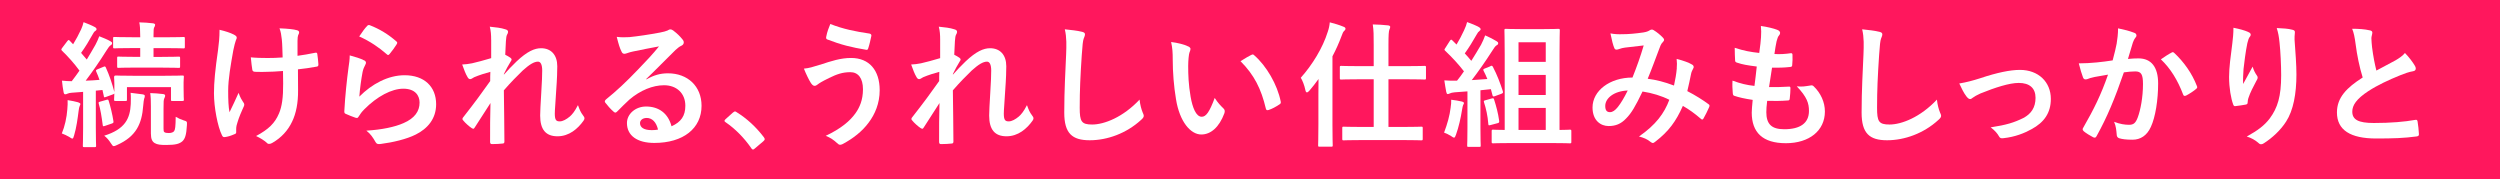
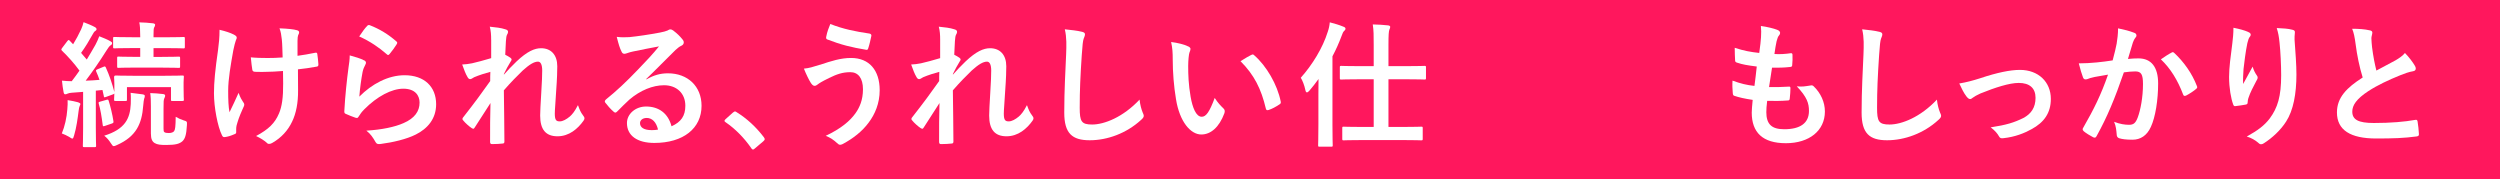
<svg xmlns="http://www.w3.org/2000/svg" id="_レイヤー_2" data-name="レイヤー 2" viewBox="0 0 637.02 45.7">
  <defs>
    <style>
      .cls-1 {
        fill: #fff;
      }

      .cls-2 {
        fill: #ff175d;
      }
    </style>
  </defs>
  <g id="text">
    <rect class="cls-2" width="637.02" height="45.7" />
  </g>
  <g id="_レイヤー_4" data-name="レイヤー 4">
    <g>
      <path class="cls-1" d="M18.44,23.61c-.59.04-1.04.14-1.31.28-.21.1-.31.14-.52.14-.24,0-.34-.21-.41-.55-.17-.9-.31-1.83-.41-2.93.93.1,1.66.14,2.49.14.69-.9,1.35-1.79,1.97-2.69-1.31-1.79-2.83-3.52-4.45-5.07-.14-.14-.17-.24-.17-.31,0-.14.1-.24.24-.45l1.28-1.69c.28-.34.38-.38.62-.1l.86.9c.72-1.17,1.45-2.52,2.04-3.8.31-.69.45-1.14.62-1.83,1,.38,2.04.79,2.86,1.24.31.17.45.34.45.55s-.14.35-.31.45c-.28.17-.41.38-.66.83-1,1.79-1.83,3.18-2.97,4.76l1.45,1.69c.76-1.24,1.48-2.49,2.21-3.76.38-.73.69-1.38.97-2.17.93.38,2.04.79,2.86,1.28.31.17.41.28.41.48,0,.24-.1.38-.38.55-.34.24-.55.55-1.07,1.35-1.79,2.87-3.66,5.52-5.28,7.66,1.14-.04,2.31-.1,3.52-.21-.24-.72-.52-1.42-.83-2.11-.14-.31-.07-.41.34-.59l1.59-.66c.24-.1.38-.1.52.21.93,2.07,1.62,4.11,2.17,6.25v-2.07c0-.93-.07-1.42-.07-1.59,0-.34.04-.55.42-.55.21,0,1.31.07,4.45.07h8.01c3.17,0,4.28-.07,4.52-.07.34,0,.38.03.38.38,0,.21-.07.66-.07,1.38v1.21c0,2.52.07,2.93.07,3.14,0,.34-.03.38-.38.38h-2.52c-.38,0-.38-.03-.38-.38v-3.14h-11.22v3.14c0,.34-.03.38-.38.38h-2.48c-.38,0-.42-.03-.42-.38,0-.17.04-.45.07-1.52-.07.1-.21.17-.41.24l-1.69.62c-.48.17-.55.17-.59-.24l-.34-1.52c-.59.07-1.14.14-1.69.17v9.49c0,3.17.07,4.35.07,4.52,0,.34-.04.38-.38.38h-2.62c-.35,0-.38-.04-.38-.38,0-.21.07-1.35.07-4.52v-9.18l-2.73.21ZM17.16,27.72c.07-.76.1-1.38.07-2.21,1.04.17,1.97.35,2.66.55.41.14.59.28.59.41,0,.21-.04.31-.17.52-.1.17-.21.69-.28,1.28-.24,1.9-.55,4.25-1.14,6.21-.17.55-.24.83-.45.83-.17,0-.42-.17-.79-.41-.45-.28-1.45-.76-1.9-.9.76-1.83,1.24-3.93,1.42-6.28ZM27.1,25.44c.41-.1.48-.1.59.24.41,1.28.97,3.55,1.21,5.18.03.34.07.45-.41.62l-1.73.59c-.48.17-.55.14-.59-.24-.28-2.14-.59-4.04-1-5.38-.1-.35-.07-.45.34-.55l1.59-.45ZM33.32,26.51c0-.9.07-1.79-.04-2.86,1.07.14,2.07.24,3,.38.41.07.62.17.62.41,0,.28-.07.48-.17.72-.07.24-.17.86-.24,1.79-.34,4.56-1.76,7.83-6.7,10.01-.38.17-.62.28-.79.28-.28,0-.41-.24-.76-.76-.48-.76-1-1.38-1.69-1.9,5.32-1.66,6.59-4.35,6.77-8.08ZM34.45,17.22c-3.04,0-4.04.07-4.25.07-.31,0-.35-.03-.35-.38v-2.11c0-.35.04-.38.35-.38.21,0,1.21.07,4.25.07h1.28v-2.24h-2.04c-3.21,0-4.28.07-4.49.07-.35,0-.38-.03-.38-.38v-2.17c0-.31.03-.35.38-.35.21,0,1.28.07,4.49.07h2.04v-.24c0-1.66-.07-2.9-.24-3.55,1.28.03,2.28.1,3.49.24.35.04.55.21.55.35,0,.28-.1.48-.24.69-.14.31-.17.69-.17,1.93v.59h3.11c3.18,0,4.28-.07,4.49-.07.34,0,.38.03.38.35v2.17c0,.35-.04.38-.38.38-.21,0-1.31-.07-4.49-.07h-3.11v2.24h2.14c3,0,4.04-.07,4.25-.07.34,0,.38.03.38.38v2.11c0,.34-.04.38-.38.38-.21,0-1.24-.07-4.25-.07h-6.8ZM41.67,32.79c0,.52.03.76.24.9.21.14.52.21,1.1.21.69,0,1.14-.21,1.35-.48.28-.38.38-1.14.41-3.66.55.34,1.35.69,2,.9.93.28.9.31.86,1.21-.14,2.55-.48,3.49-1.17,4.14-.73.62-1.66.93-4.11.93-1.42,0-2.24-.07-2.93-.48-.62-.38-.97-1-.97-2.45v-6.8c0-1.55-.03-2.52-.17-3.49,1.14.04,2.11.1,3.21.24.38.03.59.17.59.38,0,.31-.1.45-.24.79-.14.38-.17.66-.17,2.59v5.07Z" />
      <path class="cls-1" d="M60.18,33.72c0,.24-.1.35-.45.48-1.04.45-1.66.62-2.38.72-.41.07-.59-.03-.79-.45-1.1-2.21-2.04-7.11-2.04-10.7,0-2.8.31-5.97,1.04-11.04.21-1.59.38-3.14.38-5.14,1.59.38,2.73.76,3.62,1.21.55.28.76.52.76.76,0,.14,0,.31-.21.69-.17.45-.42,1.38-.66,2.55-.66,3.73-1.31,7.32-1.31,10.35,0,2.21.07,4.18.34,5.45.86-1.83,1.48-3,2.31-4.94.48,1.31.79,1.76,1.14,2.31.21.24.31.45.31.66,0,.24-.07.45-.41,1.14-.93,2.07-1.21,3-1.55,4.21-.07.28-.1.66-.1.9v.83ZM72.12,18.09c-1.83.14-3.14.21-4.14.21-.72.04-1.62.04-2.9,0-.48,0-.76-.17-.79-.55-.14-.69-.21-1.62-.38-3.14,1.28.14,3,.17,4.28.17.97,0,2.59-.03,3.83-.14-.07-1.73-.07-3.28-.21-4.59-.14-1.21-.24-1.9-.59-2.83,2.04.07,3.66.24,4.45.48.38.1.55.28.55.55,0,.24-.1.45-.24.69-.1.21-.17.76-.17,1.45v3.83c1.48-.21,2.97-.45,4.42-.76.41-.1.59-.03.62.31.14.86.21,1.69.28,2.59.03.45-.14.59-.45.62-1.66.31-3.17.52-4.76.69l.03,5.32c.04,3.21-.52,5.97-1.52,8.01-1.07,2.28-2.8,4.11-4.94,5.35-.38.24-.62.31-.86.31-.28,0-.41,0-.69-.31-.62-.55-1.52-1.14-2.69-1.69,3.24-1.73,4.8-3.31,5.83-5.73.76-1.76,1.1-4.11,1.07-7.7l-.04-3.14Z" />
      <path class="cls-1" d="M92.7,15.33c.38.17.55.38.55.66,0,.17-.07.35-.17.52-.31.55-.55,1.17-.69,1.83-.34,1.76-.69,4.31-.83,6.28,3.18-3.21,7.32-5.45,11.53-5.45,5.04,0,8.04,2.93,8.04,7.39,0,3.76-2.24,6.25-5.21,7.73-2.31,1.17-5.87,2-8.84,2.38-.76.1-1.07.07-1.38-.45-.66-1.17-1.28-2.11-2.35-2.93,3.87-.24,7.18-.9,9.49-1.93,2.79-1.21,4.07-3,4.07-5.21,0-1.86-1.17-3.55-4.14-3.55s-6.7,1.97-9.94,5.25c-.62.62-1.07,1.21-1.48,1.9-.21.35-.34.35-.79.24-.79-.28-1.62-.59-2.35-.93-.35-.14-.48-.21-.48-.69.21-4,.66-8.08,1.07-11.15.14-1.04.31-1.93.31-3.11,1.35.38,2.8.79,3.59,1.24ZM93.56,6.59c.17-.17.38-.28.66-.17,2.55,1,4.69,2.31,6.76,4.11.17.14.24.24.24.38,0,.1-.07.24-.17.41-.45.72-1.17,1.73-1.76,2.42-.14.17-.28.28-.38.28-.14,0-.24-.07-.41-.24-1.93-1.69-4.25-3.28-6.97-4.49.83-1.24,1.48-2.14,2.04-2.69Z" />
      <path class="cls-1" d="M125.15,10.15c0-1.28-.07-2.31-.35-3.35,1.45.14,2.9.31,3.94.66.55.14.72.34.72.69,0,.21-.1.42-.24.66-.17.31-.24.72-.31,1.69-.07,1.14-.1,1.86-.17,3.45.48.24.97.52,1.31.76.21.14.31.31.31.48,0,.1-.07.24-.17.38-.66,1.07-1.24,2.14-1.79,3.28v.17c1.1-1.24,1.86-2.04,3.21-3.35,2.73-2.59,4.62-3.38,6.25-3.38,2.59,0,4.14,1.73,4.14,4.59,0,1-.04,3.11-.28,6.28-.17,3.18-.35,4.73-.35,5.8,0,1.73.42,1.97,1.28,1.97.76,0,1.69-.52,2.55-1.24.52-.45,1.21-1.21,2.07-2.9.45,1.24.72,1.86,1.28,2.59.24.31.38.52.38.79,0,.17-.07.34-.24.59-1.45,2.04-3.66,3.97-6.63,3.97s-4.42-1.69-4.42-5.28c0-.93.1-2.86.28-5.8.17-3.04.24-4.18.24-5.66s-.38-2.28-1.07-2.28c-1,0-2.17.72-3.87,2.24-1.42,1.38-3.04,3-4.83,5.07.04,4.35.14,9.32.14,13.08,0,.31-.14.48-.48.48-.45.07-1.79.14-2.69.14-.35,0-.48-.17-.48-.59,0-3.14,0-6.76.1-9.87-1.35,2.11-2.73,4.25-4,6.21-.14.24-.24.34-.38.34-.1,0-.24-.07-.41-.17-.55-.34-1.66-1.31-2.14-1.93-.14-.14-.21-.24-.21-.38,0-.21.14-.41.31-.59,2.87-3.66,4.66-6.11,6.76-9.08,0-.86,0-1.52.04-2.35-1.17.31-2.87.83-4.14,1.38-.31.14-.66.48-1,.48-.28,0-.52-.21-.69-.55-.48-.79-.86-1.83-1.35-3.18.97-.03,1.55-.14,2.52-.31,1.17-.28,3.11-.76,4.87-1.31v-4.69Z" />
      <path class="cls-1" d="M164.71,20.23c1.93-1.1,3.55-1.55,5.49-1.55,5.04,0,8.56,3.31,8.56,8.28,0,5.76-4.66,9.46-12.04,9.46-4.35,0-6.97-1.86-6.97-5.07,0-2.31,2.17-4.21,4.87-4.21,3.24,0,5.63,1.73,6.49,5.04,2.42-1.1,3.52-2.62,3.52-5.25,0-3.14-2.21-5.21-5.42-5.21-2.86,0-6.04,1.28-8.84,3.66-1,.9-1.97,1.9-3,2.93-.24.24-.41.38-.59.38-.14,0-.31-.1-.52-.31-.72-.62-1.48-1.52-2.04-2.24-.21-.28-.1-.52.17-.79,2.69-2.17,5.07-4.38,8.18-7.63,2.14-2.21,3.76-3.94,5.35-5.9-2.07.38-4.52.86-6.66,1.31-.45.1-.9.21-1.45.41-.17.07-.52.17-.69.17-.35,0-.59-.17-.76-.59-.41-.79-.72-1.76-1.21-3.73,1.04.14,2.17.14,3.21.07,2.11-.21,5.14-.66,7.83-1.17.86-.17,1.55-.35,1.9-.52.17-.1.48-.28.66-.28.34,0,.55.1.79.28,1.04.79,1.73,1.48,2.31,2.21.28.31.38.55.38.83,0,.34-.21.66-.59.83-.59.28-.86.52-1.52,1.1-2.52,2.45-4.83,4.87-7.46,7.39l.04.1ZM164.74,30.06c-1,0-1.66.59-1.66,1.31,0,1.07.93,1.79,3,1.79.62,0,1.07-.04,1.59-.14-.45-1.9-1.48-2.97-2.93-2.97Z" />
      <path class="cls-1" d="M186.77,28.68c.24-.24.41-.28.52-.28s.24.04.45.21c2.55,1.59,4.83,3.66,6.87,6.32.21.28.24.38.24.52,0,.17-.07.31-.35.55l-2.11,1.79c-.24.21-.38.31-.48.31-.17,0-.31-.07-.48-.35-1.83-2.66-4.18-5-6.52-6.59-.21-.14-.31-.24-.31-.35s.07-.21.24-.41l1.93-1.73Z" />
      <path class="cls-1" d="M208.97,16.5c2.9-.97,5.28-1.73,7.9-1.73,4.62,0,7.28,3.14,7.28,8.21,0,3.38-1.21,6.14-2.8,8.25-1.62,2.21-3.93,4.04-6.66,5.49-.24.1-.41.17-.59.17-.31,0-.52-.14-.83-.45-.76-.72-1.69-1.38-2.87-1.83,3.8-1.79,6.14-3.73,7.59-5.76,1-1.42,1.9-3.31,1.9-6.11s-1.21-4.35-3.21-4.35-3.45.52-5.42,1.48c-2.04,1-2.52,1.35-2.93,1.66-.28.21-.48.34-.76.34-.45,0-.76-.45-.97-.76-.48-.73-1.21-2.24-1.76-3.62,1.42-.14,2.24-.42,4.11-1ZM221.57,8.56c.38.07.52.34.45.62-.14.72-.52,2.38-.76,3.04-.1.34-.21.52-.48.48-3.76-.62-6.45-1.28-10.01-2.66-.17-.07-.35-.24-.24-.69.24-1.28.62-2.21,1.04-3.24,3.21,1.28,6.45,1.93,10.01,2.45Z" />
      <path class="cls-1" d="M239.56,10.15c0-1.28-.07-2.31-.35-3.35,1.45.14,2.9.31,3.94.66.55.14.72.34.72.69,0,.21-.1.42-.24.66-.17.31-.24.72-.31,1.69-.07,1.14-.1,1.86-.17,3.45.48.24.97.52,1.31.76.21.14.31.31.31.48,0,.1-.07.24-.17.38-.66,1.07-1.24,2.14-1.79,3.28v.17c1.1-1.24,1.86-2.04,3.21-3.35,2.73-2.59,4.62-3.38,6.25-3.38,2.59,0,4.14,1.73,4.14,4.59,0,1-.04,3.11-.28,6.28-.17,3.18-.35,4.73-.35,5.8,0,1.73.42,1.97,1.28,1.97.76,0,1.69-.52,2.55-1.24.52-.45,1.21-1.21,2.07-2.9.45,1.24.72,1.86,1.28,2.59.24.31.38.52.38.79,0,.17-.07.34-.24.59-1.45,2.04-3.66,3.97-6.63,3.97s-4.42-1.69-4.42-5.28c0-.93.1-2.86.28-5.8.17-3.04.24-4.18.24-5.66s-.38-2.28-1.07-2.28c-1,0-2.17.72-3.87,2.24-1.42,1.38-3.04,3-4.83,5.07.04,4.35.14,9.32.14,13.08,0,.31-.14.48-.48.48-.45.07-1.79.14-2.69.14-.34,0-.48-.17-.48-.59,0-3.14,0-6.76.1-9.87-1.35,2.11-2.73,4.25-4,6.21-.14.24-.24.34-.38.34-.1,0-.24-.07-.42-.17-.55-.34-1.66-1.31-2.14-1.93-.14-.14-.21-.24-.21-.38,0-.21.14-.41.31-.59,2.87-3.66,4.66-6.11,6.76-9.08,0-.86,0-1.52.04-2.35-1.17.31-2.87.83-4.14,1.38-.31.14-.66.48-1,.48-.28,0-.52-.21-.69-.55-.48-.79-.86-1.83-1.35-3.18.97-.03,1.55-.14,2.52-.31,1.17-.28,3.11-.76,4.87-1.31v-4.69Z" />
      <path class="cls-1" d="M275.63,8.08c.59.14.83.31.83.66,0,.38-.21.79-.34,1.14-.17.48-.31,1.55-.48,4.21-.35,5.31-.52,8.84-.52,13.36,0,3.49.41,4.28,3.17,4.28,3.07,0,7.87-1.86,12.08-6.35.14,1.31.45,2.45.79,3.28.17.38.28.62.28.83,0,.31-.14.59-.69,1.07-3.73,3.42-8.59,5.18-13.08,5.18s-6.49-1.76-6.49-7.04c0-5.8.31-10.77.48-14.91.07-2.04.17-4.25-.34-6.32,1.59.17,3.24.34,4.31.62Z" />
      <path class="cls-1" d="M302.8,11.84c.31.14.55.38.55.62,0,.21-.1.55-.28.97-.14.41-.31,1.9-.31,3.38,0,2.21.07,4.69.62,7.87.48,2.73,1.38,5.07,2.83,5.07,1.1,0,1.97-1.21,3.31-4.8.76,1.21,1.52,2,2.21,2.66.41.38.41.79.24,1.28-1.31,3.52-3.45,5.38-5.87,5.38-2.69,0-5.52-3.18-6.45-9.01-.55-3.28-.83-6.87-.83-10.04,0-1.9-.07-2.93-.41-4.52,1.66.21,3.35.62,4.38,1.14ZM318.82,14.01c.14-.07.28-.14.38-.14.14,0,.24.07.38.21,3.14,2.73,5.9,7.49,6.76,11.8.1.45-.1.59-.38.76-.9.59-1.76,1.07-2.69,1.38-.41.14-.66.04-.73-.38-1.17-4.94-2.93-8.53-6.45-12.05,1.31-.83,2.17-1.31,2.73-1.59Z" />
      <path class="cls-1" d="M335.94,23.82c0-1.1,0-2.42.03-3.69-.76,1.07-1.55,2.07-2.35,3-.24.28-.45.41-.62.41s-.31-.21-.38-.59c-.24-1.21-.76-2.49-1.17-3.14,2.93-3.28,5.59-7.59,6.87-11.7.28-.79.45-1.59.52-2.42,1.21.31,2.48.69,3.45,1.1.38.14.55.28.55.52s-.14.41-.38.62c-.21.21-.35.48-.66,1.35-.62,1.66-1.38,3.38-2.28,5.07v17.4c0,3.38.07,5.07.07,5.25,0,.34-.03.38-.41.38h-2.9c-.38,0-.41-.04-.41-.38,0-.21.07-1.86.07-5.25v-7.94ZM347.06,35.69c-3.35,0-4.49.07-4.69.07-.31,0-.35-.03-.35-.41v-2.69c0-.34.03-.38.35-.38.21,0,1.35.07,4.69.07h2.97v-12.15h-3.52c-3.38,0-4.52.07-4.73.07-.35,0-.38-.03-.38-.41v-2.69c0-.34.03-.38.38-.38.21,0,1.35.07,4.73.07h3.52v-5.38c0-2.45,0-3.69-.24-5.25,1.35.03,2.73.1,3.9.24.35.03.55.21.55.38,0,.24-.1.45-.21.69-.17.45-.24,1.31-.24,3.87v5.45h4.45c3.38,0,4.56-.07,4.73-.07.34,0,.38.04.38.38v2.69c0,.38-.04.41-.38.41-.17,0-1.35-.07-4.73-.07h-4.45v12.15h3.66c3.31,0,4.45-.07,4.66-.07.38,0,.41.03.41.38v2.69c0,.38-.03.41-.41.41-.21,0-1.35-.07-4.66-.07h-10.39Z" />
-       <path class="cls-1" d="M369.64,27.34c.1-.69.17-1.17.14-1.93,1.04.14,2,.28,2.66.45.41.1.59.24.59.41s-.1.31-.21.48c-.1.17-.17.69-.28,1.24-.31,2-.86,4.45-1.55,6.35-.17.52-.31.73-.48.73s-.41-.14-.79-.42c-.48-.31-1.24-.69-1.76-.86.83-2.21,1.42-4.25,1.69-6.45ZM379.75,16.84c.41-.17.48-.1.66.21,1.07,2.04,1.86,4.14,2.52,6.18.14.38.03.52-.42.69l-1.62.59c-.38.14-.52.07-.59-.24l-.41-1.55c-.86.07-1.76.17-2.66.28v9.53c0,3.18.07,4.35.07,4.52,0,.35-.04.38-.38.38h-2.69c-.34,0-.38-.03-.38-.38,0-.21.07-1.35.07-4.52v-9.25c-1.14.1-2.21.17-3.24.24-.59.04-1.04.17-1.24.28-.14.07-.34.17-.55.17s-.31-.24-.38-.59c-.17-.83-.31-1.79-.48-2.9,1,.07,1.93.1,2.76.07h.48c.62-.76,1.21-1.55,1.76-2.38-1.42-1.83-3.04-3.59-4.76-5.21-.14-.14-.21-.21-.21-.31s.1-.24.24-.45l1.14-1.79c.14-.21.24-.31.35-.31.07,0,.17.07.31.21l1.04,1.04c.72-1.17,1.28-2.28,1.9-3.59.45-.93.62-1.48.79-2.14.97.34,2.21.83,3,1.28.34.21.45.38.45.55s-.14.31-.31.45c-.28.21-.41.38-.66.83-1.1,1.93-1.97,3.35-3.07,4.87.55.62,1.14,1.24,1.66,1.9.86-1.35,1.69-2.73,2.49-4.11.41-.76.76-1.62,1.04-2.38,1.14.48,2.11,1,2.9,1.48.31.17.42.31.42.52,0,.24-.1.38-.38.52-.35.21-.62.59-1.14,1.42-1.76,2.76-3.62,5.38-5.21,7.46l3.97-.28c-.28-.72-.62-1.42-.97-2.11-.14-.31-.1-.41.38-.59l1.38-.55ZM380.13,25.09c.41-.1.48-.07.59.31.55,1.73,1,3.38,1.28,5.38.04.38,0,.52-.45.62l-1.69.45c-.52.14-.59.14-.62-.21-.17-2.21-.59-3.97-1.1-5.56-.14-.38,0-.45.41-.55l1.59-.45ZM385.17,36.45c-3.31,0-4.45.07-4.66.07-.38,0-.42-.03-.42-.38v-2.69c0-.38.04-.41.42-.41.17,0,.9.07,2.9.07V13.88c0-3.93-.07-5.9-.07-6.11,0-.38.03-.42.38-.42.21,0,1.17.07,3.94.07h5.45c2.8,0,3.73-.07,3.93-.07.38,0,.41.04.41.42,0,.21-.07,2.21-.07,6.11v19.23c1.73,0,2.42-.07,2.59-.07.38,0,.42.04.42.41v2.69c0,.35-.04.38-.42.38-.21,0-1.31-.07-4.62-.07h-10.18ZM386.93,10.77v5h6.94v-5h-6.94ZM393.87,24.2v-5.11h-6.94v5.11h6.94ZM393.87,33.1v-5.59h-6.94v5.59h6.94Z" />
-       <path class="cls-1" d="M427.25,17.36c.07-.76.07-1.42-.03-2.35,1.79.45,3.18.97,4,1.48.31.17.48.62.24.93-.21.45-.45.83-.55,1.35-.28,1.45-.62,2.97-.97,4.45,1.97,1,4.11,2.35,5.38,3.31.34.21.31.38.21.72-.35.83-1.07,2.28-1.48,2.97-.1.17-.21.24-.31.24-.14,0-.28-.1-.41-.24-1.52-1.31-2.9-2.31-4.52-3.24-1.76,3.97-3.62,6.49-6.97,9.08-.31.24-.48.38-.69.38-.14,0-.28-.07-.52-.24-.93-.76-1.79-1.1-3-1.42,4.31-3,6.42-5.87,7.73-9.35-1.9-.97-4.35-1.73-6.83-2.11-1.83,3.8-2.83,5.52-4.21,6.9-1.28,1.35-2.66,1.9-4.42,1.9-2,0-4.11-1.38-4.11-4.73,0-4.28,4.42-7.63,10.18-7.63,1.14-2.86,2-5.28,2.86-8.18-1.9.21-3.62.41-4.76.55-.48.07-1,.17-1.55.38-.17.07-.42.14-.62.14-.28,0-.45-.14-.55-.38-.31-.69-.66-2.04-1-3.76,1.04.21,2,.24,3.04.21,1.66,0,3.38-.17,5.35-.45.86-.14,1.24-.31,1.69-.59.14-.1.31-.14.45-.14.17,0,.34.03.48.14.86.52,1.69,1.21,2.35,1.9.21.21.31.38.31.59s-.14.38-.34.59c-.52.48-.66,1.14-.93,1.79-.9,2.35-1.86,5.04-2.9,7.52,2.17.28,4.21.79,6.7,1.73.34-1.59.59-2.9.72-4.45ZM409.03,26.99c0,1.1.38,1.59,1.21,1.59.66,0,1.31-.45,2-1.31.79-1,1.62-2.38,2.52-4.21-3.52.14-5.73,1.97-5.73,3.93Z" />
      <path class="cls-1" d="M450.07,28.51c0,3.18,1.38,4.42,4.59,4.42,4.04,0,6.28-1.55,6.28-4.66,0-1.93-.48-3.52-3.11-6.28,1.38.17,2.14,0,3.52-.21.24-.07.52-.03.72.14,1.9,1.79,2.93,4.14,2.93,6.49,0,4.9-4,8.08-9.94,8.08s-8.7-2.76-8.7-7.8c0-.72.1-1.69.24-3.24-2.07-.31-3.45-.62-4.69-1.04-.24-.07-.34-.24-.38-.66-.1-1.07-.14-2.14-.07-3.21,2.07.76,3.62,1.14,5.59,1.35.17-1.28.45-3.52.59-4.94-2.42-.31-3.66-.52-4.97-.97-.41-.1-.55-.28-.55-.59-.04-.83-.1-1.97-.1-3.21,2.35.76,4,1.07,6.25,1.31.28-2,.38-2.93.45-3.97.07-.97.07-1.97-.03-2.9,1.59.21,3.38.66,4.14.97.48.17.76.48.76.79,0,.24-.1.45-.28.66-.24.24-.41.69-.62,1.48-.17.79-.38,1.97-.55,3.24,1.38.1,2.8,0,4.25-.21.24,0,.35.17.35.41.03.83.03,1.79-.07,2.59,0,.38-.14.48-.55.52-1.52.17-3.07.21-4.59.17-.21,1.21-.55,3.56-.76,4.94,1.83.04,3.25,0,4.9-.1.45-.07.55.07.55.38,0,.62-.07,1.86-.17,2.59-.03.41-.14.55-.48.55-1.73.14-3.52.14-5.28.1-.17,1.35-.21,2.17-.21,2.8Z" />
      <path class="cls-1" d="M478.8,8.08c.59.14.83.31.83.66,0,.38-.21.79-.34,1.14-.17.48-.31,1.55-.48,4.21-.35,5.31-.52,8.84-.52,13.36,0,3.49.41,4.28,3.17,4.28,3.07,0,7.87-1.86,12.08-6.35.14,1.31.45,2.45.79,3.28.17.38.28.62.28.83,0,.31-.14.59-.69,1.07-3.73,3.42-8.59,5.18-13.08,5.18s-6.49-1.76-6.49-7.04c0-5.8.31-10.77.48-14.91.07-2.04.17-4.25-.34-6.32,1.59.17,3.24.34,4.31.62Z" />
      <path class="cls-1" d="M504.62,19.92c4.25-1.42,7.59-2.11,10.08-2.11,4.69,0,7.87,3.07,7.87,7.39,0,3.52-1.66,5.97-4.94,7.73-1.79,1-4.21,1.97-7.14,2.28-.62.1-.9-.03-1.14-.48-.38-.69-1-1.45-2.11-2.28,4.04-.62,5.94-1.21,8.32-2.38,1.97-1.04,3.11-2.66,3.11-5.14s-1.52-3.8-4.28-3.8c-2.38,0-6.01,1.17-9.77,2.69-.86.38-1.55.79-1.93,1.07-.28.24-.48.35-.69.35-.31,0-.55-.21-.9-.62-.79-1-1.31-2.21-1.86-3.35,1.73-.28,3.42-.72,5.38-1.35Z" />
      <path class="cls-1" d="M539.35,11.05c.17-1.04.35-2.38.35-3.83,1.79.38,2.76.62,4.14,1.14.34.1.55.38.55.69,0,.17-.07.35-.24.52-.35.45-.52.83-.69,1.31-.45,1.42-.79,2.69-1.24,4.14.93-.1,1.97-.14,2.69-.14,3.25,0,5,2.21,5,6.39s-.69,8.59-1.86,11.08c-1,2.21-2.66,3.25-4.66,3.25-1.66,0-2.66-.14-3.42-.38-.41-.14-.62-.45-.62-.97-.1-1.1-.17-2.07-.66-3.21,1.55.59,2.73.76,3.8.76,1.14,0,1.66-.41,2.21-1.83.73-1.93,1.35-5.21,1.35-8.56,0-2.45-.45-3.21-1.97-3.21-.83,0-1.9.1-2.9.24-2.28,6.63-4.25,11.39-6.94,16.22-.21.45-.48.52-.9.31-.62-.31-1.97-1.14-2.38-1.52-.17-.17-.28-.31-.28-.52,0-.1.03-.24.14-.38,2.76-4.8,4.56-8.46,6.32-13.53-1.35.21-2.45.41-3.38.59-.9.17-1.45.38-1.9.55-.48.17-.9.1-1.1-.45-.31-.79-.69-2.04-1.07-3.56,1.52,0,3.04-.1,4.56-.24,1.45-.14,2.73-.31,4.07-.52.55-1.97.79-3.18,1.04-4.35ZM553.4,13.36c.24-.14.41-.07.66.17,2.35,2.21,4.45,5.07,5.73,8.39.14.31.1.48-.14.69-.59.55-1.9,1.38-2.59,1.73-.34.17-.69.14-.79-.28-1.38-3.62-3.18-6.59-5.66-8.94.86-.59,1.86-1.28,2.8-1.76Z" />
      <path class="cls-1" d="M572.84,8.15c.45.17.66.38.66.69,0,.21-.07.35-.24.55-.24.28-.41.76-.62,1.62-.48,2.35-.76,4.8-.97,6.59-.07,1.24-.17,2.55-.1,3.8.76-1.35,1.48-2.66,2.42-4.42.31,1.04.66,1.66,1.07,2.24.17.21.21.38.21.55,0,.28-.14.55-.34.86-.76,1.45-1.55,2.9-2.04,4.42-.1.31-.14.62-.17,1.04,0,.35-.14.48-.45.55-.41.1-1.9.31-2.76.41-.24.03-.41-.21-.48-.45-.55-1.48-1.04-4.14-1.04-7.01,0-2.31.38-5.14.83-8.59.14-1.21.28-2.38.28-3.93,1.55.31,2.86.66,3.76,1.07ZM584.05,7.56c.69.17.76.34.69.93-.07.48-.07,1.1-.07,1.59.24,3.28.48,6.42.48,8.9,0,4.9-.79,9.15-2.62,11.98-1.35,2.14-3.52,4.18-5.7,5.56-.24.17-.48.24-.69.24-.24,0-.45-.1-.72-.38-.76-.66-1.83-1.28-2.93-1.59,2.8-1.55,4.49-2.8,5.87-4.62,2-2.73,2.9-5.56,2.9-11.01,0-2.45-.17-6.04-.41-8.25-.17-1.69-.34-2.55-.72-3.76,1.52.07,2.93.14,3.93.42Z" />
      <path class="cls-1" d="M603.87,7.73c.41.1.62.28.62.55,0,.48-.24.97-.24,1.45,0,.69.1,1.52.17,2.31.31,2.42.66,4.14,1.1,5.94,1.73-.93,2.97-1.59,4.9-2.62,1-.59,1.83-1.17,2.38-1.86,1.1,1.14,2,2.35,2.52,3.24.14.21.24.48.24.72,0,.35-.21.62-.69.69-1.04.17-2.21.59-3.31,1.04-2.97,1.21-5.73,2.49-8.11,4.04-3,1.97-4.07,3.59-4.07,5.21,0,2.04,1.52,2.9,5.49,2.9,4.35,0,7.87-.31,10.53-.79.38-.07.55,0,.62.42.17.93.28,2.17.34,3.21.04.38-.21.55-.62.59-3.14.42-5.9.52-10.29.52-6.52,0-9.98-2.14-9.98-6.63,0-3.83,2.52-6.35,6.56-8.91-.83-2.66-1.45-5.76-1.79-8.42-.24-1.83-.48-3.04-.9-4,1.66,0,3.24.1,4.52.41Z" />
    </g>
  </g>
</svg>